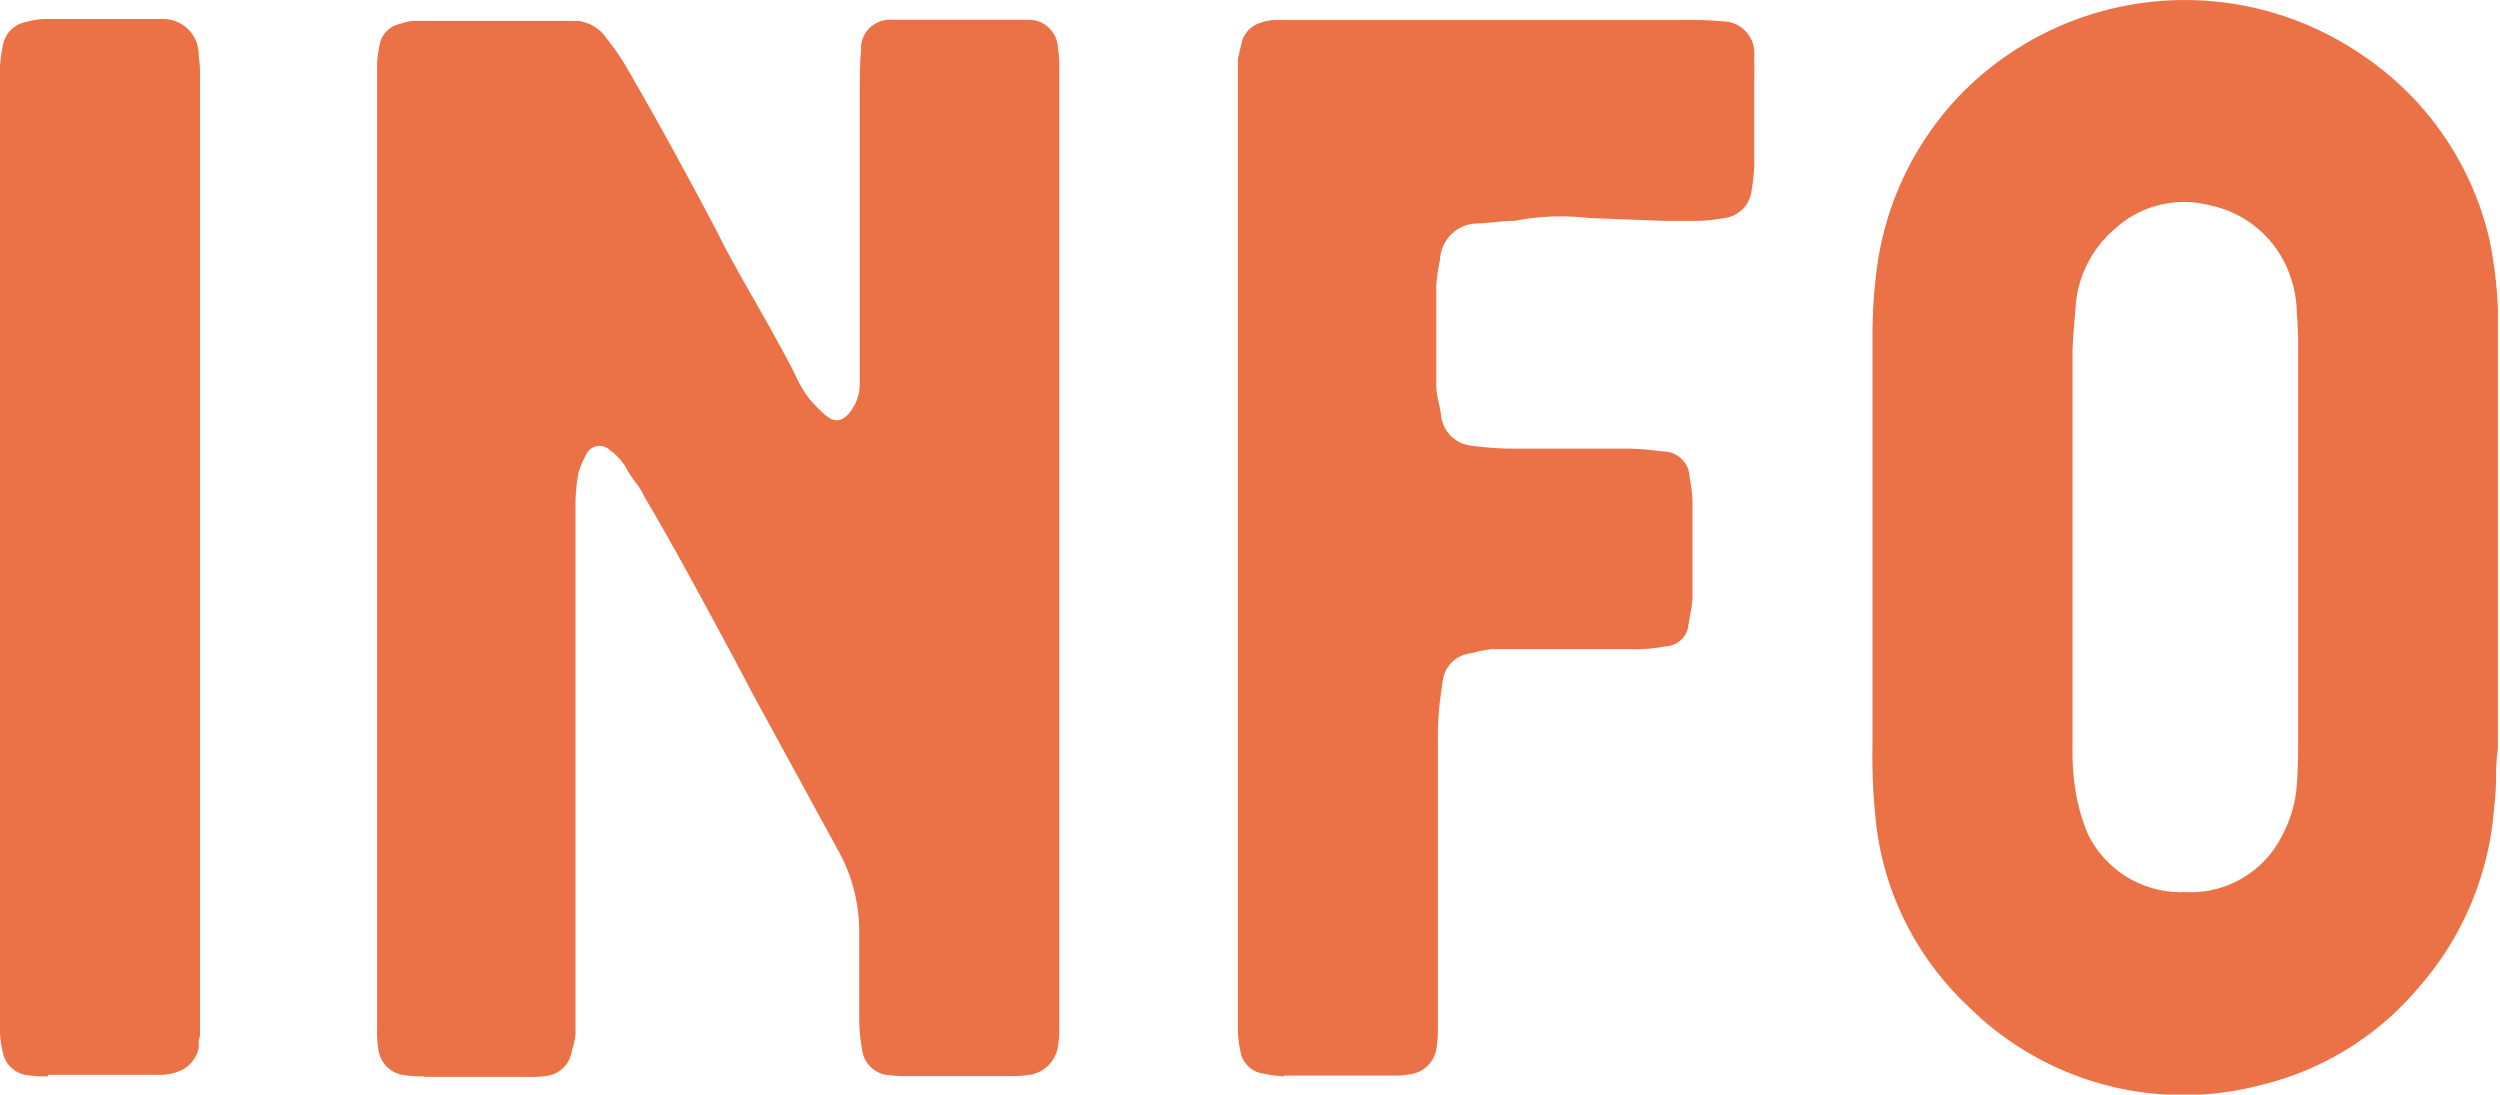
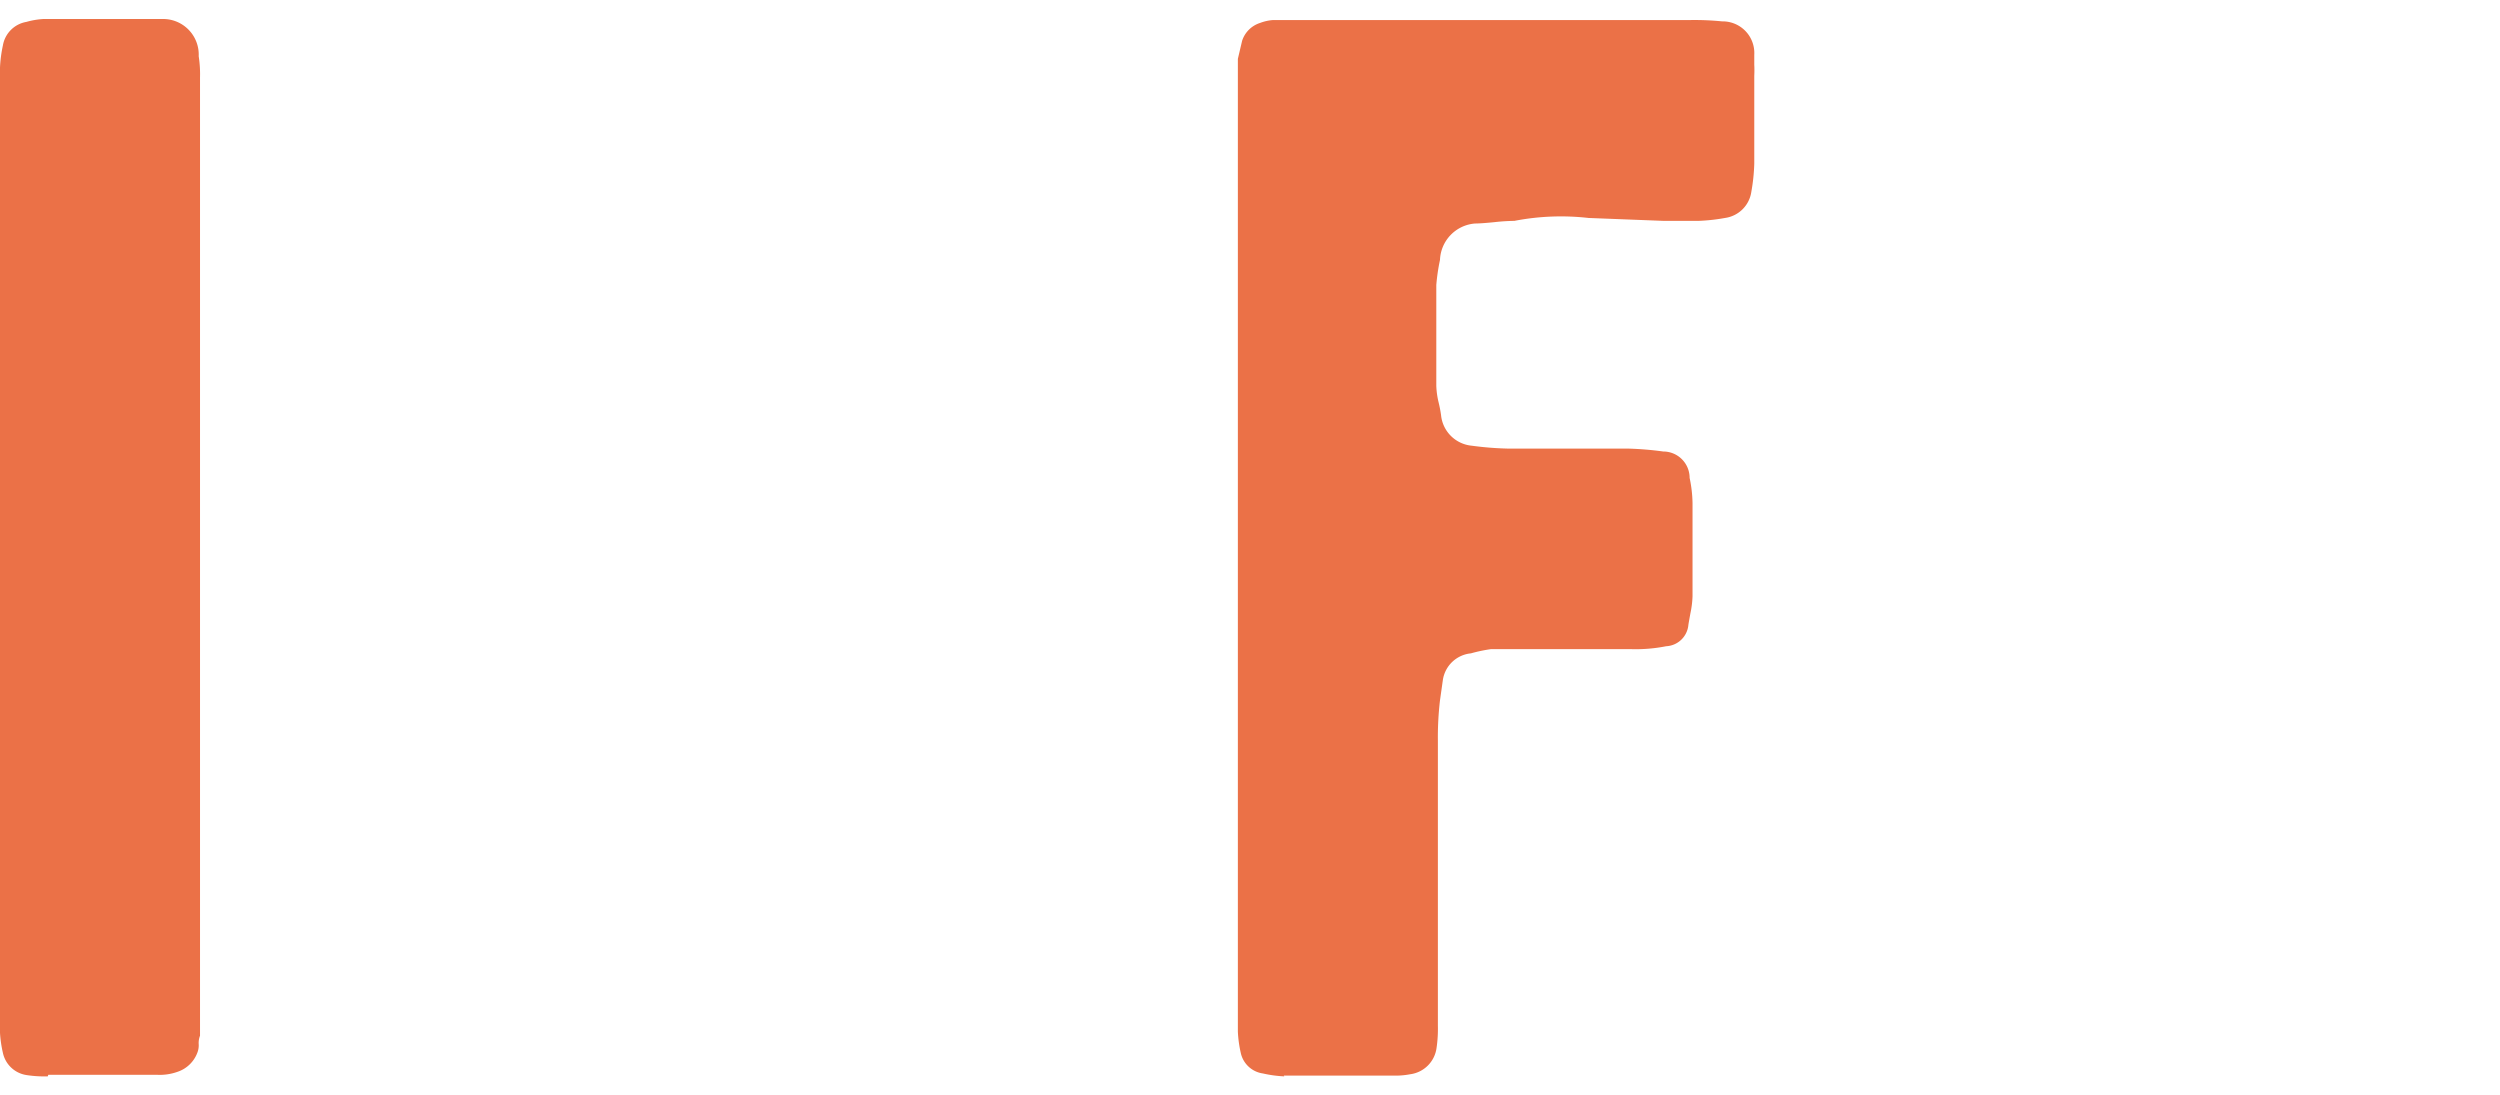
<svg xmlns="http://www.w3.org/2000/svg" id="Layer_1" data-name="Layer 1" viewBox="0 0 94.74 41.48">
  <defs>
    <style>.cls-1{fill:#eb7147;}</style>
  </defs>
  <title>info</title>
  <path class="cls-1" d="M116.31,194.17a4.42,4.42,0,0,1-.81-0.05,1.08,1.08,0,0,1-.89-0.84,4.54,4.54,0,0,1-.11-0.76V155.94a5,5,0,0,1,.11-0.84,1.09,1.09,0,0,1,.89-0.89,3,3,0,0,1,.65-0.11h4.27l0.14,0,0.14,0a1.35,1.35,0,0,1,1.33,1.41,4.48,4.48,0,0,1,.05.81v36.31a0.75,0.75,0,0,0-.05.32,0.76,0.76,0,0,1-.05.32,1.21,1.21,0,0,1-.76.73,2,2,0,0,1-.78.11h-4.11Z" transform="translate(-114.5 -153.38)" />
-   <path class="cls-1" d="M130.63,194.17a4.91,4.91,0,0,1-.84-0.05,1.13,1.13,0,0,1-.95-0.95,4.27,4.27,0,0,1-.05-0.78v-1.54q0-2.76,0-8.33t0-8.33q0-2.81,0-8.46t0-8.4v-1.54a5,5,0,0,1,.11-0.78,1,1,0,0,1,.78-0.73,1.73,1.73,0,0,1,.49-0.11h5.76l0.22,0a1,1,0,0,0,.24,0,1.54,1.54,0,0,1,1.11.68,8.65,8.65,0,0,1,.76,1.11q1.54,2.65,3.44,6.25,0.32,0.68,1.35,2.48t1.54,2.8a5.3,5.3,0,0,0,.54.95,5.09,5.09,0,0,0,.57.6q0.68,0.68,1.22-.38a1.74,1.74,0,0,0,.16-0.78q0-.27,0-0.83t0-.83v-9.31q0-1.11.05-1.62a1.09,1.09,0,0,1,1.16-1.16h5.19a1.1,1.1,0,0,1,1.11,1.06,4.68,4.68,0,0,1,.05.84q0,0.22,0,.64c0,0.28,0,.49,0,0.64v33.79q0,0.22,0,.64c0,0.28,0,.47,0,0.58a3.63,3.63,0,0,1-.05.73,1.28,1.28,0,0,1-1.06,1.06,4.43,4.43,0,0,1-.81.05h-3.71a6.11,6.11,0,0,1-.95-0.05,1.11,1.11,0,0,1-.89-0.95,7.29,7.29,0,0,1-.11-1.11v-3.38a6.3,6.3,0,0,0-.84-3.14l-3.22-5.9q-0.43-.84-1.84-3.44t-2.25-4a2.6,2.6,0,0,0-.34-0.55,4.81,4.81,0,0,1-.39-0.61,2.12,2.12,0,0,0-.54-0.57,0.57,0.57,0,0,0-.95.19,3.6,3.6,0,0,0-.27.65,7.12,7.12,0,0,0-.11,1.06v20.18a2.43,2.43,0,0,1-.14.65,1.11,1.11,0,0,1-.87.95,4.63,4.63,0,0,1-.84.05h-3.92Z" transform="translate(-114.5 -153.38)" />
  <path class="cls-1" d="M163.17,194.17a4.55,4.55,0,0,1-.81-0.11,1,1,0,0,1-.84-0.78,4.53,4.53,0,0,1-.11-0.81V155.61l0.16-.68a1.05,1.05,0,0,1,.68-0.68,1.73,1.73,0,0,1,.49-0.11l0.64,0,0.58,0h14.58a10.44,10.44,0,0,1,1.22.05,1.2,1.2,0,0,1,1.22,1.27q0,0.11,0,.37a4.17,4.17,0,0,1,0,.42v3.33a7.18,7.18,0,0,1-.11,1.06,1.17,1.17,0,0,1-1,1,7,7,0,0,1-1,.11h-1.33l-2.84-.11a9.26,9.26,0,0,0-2.81.11,7.69,7.69,0,0,0-.77.05q-0.5.05-.72,0.05a1.44,1.44,0,0,0-1.33,1.38,7.42,7.42,0,0,0-.14.95V168a3.13,3.13,0,0,0,.09.64,4.72,4.72,0,0,1,.09.47,1.29,1.29,0,0,0,1.16,1.16,12.29,12.29,0,0,0,1.38.11h4.55a12.27,12.27,0,0,1,1.33.11,1,1,0,0,1,1,1,4.94,4.94,0,0,1,.11.95v3.54a3.65,3.65,0,0,1-.08.64c-0.05.28-.08,0.44-0.08,0.47a0.89,0.89,0,0,1-.84.78,5.92,5.92,0,0,1-1.33.11l-2.08,0-2,0H171a5.79,5.79,0,0,0-.76.16,1.19,1.19,0,0,0-1.06,1l-0.11.78a12.06,12.06,0,0,0-.08,1.54v10.79a5,5,0,0,1-.05.84,1.16,1.16,0,0,1-1,1,3,3,0,0,1-.68.05h-4.11Z" transform="translate(-114.5 -153.38)" />
-   <path class="cls-1" d="M200.21,194.49a11.56,11.56,0,0,1-11.15-3,11.28,11.28,0,0,1-3.44-6.71,22.62,22.62,0,0,1-.16-3.17V166.19a19.64,19.64,0,0,1,.16-2.6,11.7,11.7,0,0,1,3.18-6.63,11.88,11.88,0,0,1,15.21-1.5,11.55,11.55,0,0,1,4.83,7,16.43,16.43,0,0,1,.32,2.6q0,0.27,0,.93t0,0.93v14.8a8.67,8.67,0,0,0-.07,1.11,8.69,8.69,0,0,1-.07,1.11,11.6,11.6,0,0,1-2.81,6.8A11.25,11.25,0,0,1,200.21,194.49Zm-3-7.31a3.87,3.87,0,0,0,3.76-2.11,4.79,4.79,0,0,0,.57-1.95q0.05-.54.05-1.65V166.73a14.77,14.77,0,0,0-.05-1.49,4.42,4.42,0,0,0-.38-1.73,4.08,4.08,0,0,0-2.92-2.35,3.88,3.88,0,0,0-3.57.87,4.27,4.27,0,0,0-1.49,2.73q-0.11,1.22-.14,1.87v15a9.88,9.88,0,0,0,.08,1.49,7.3,7.3,0,0,0,.49,1.84A3.92,3.92,0,0,0,197.21,187.19Z" transform="translate(-114.5 -153.38)" />
</svg>